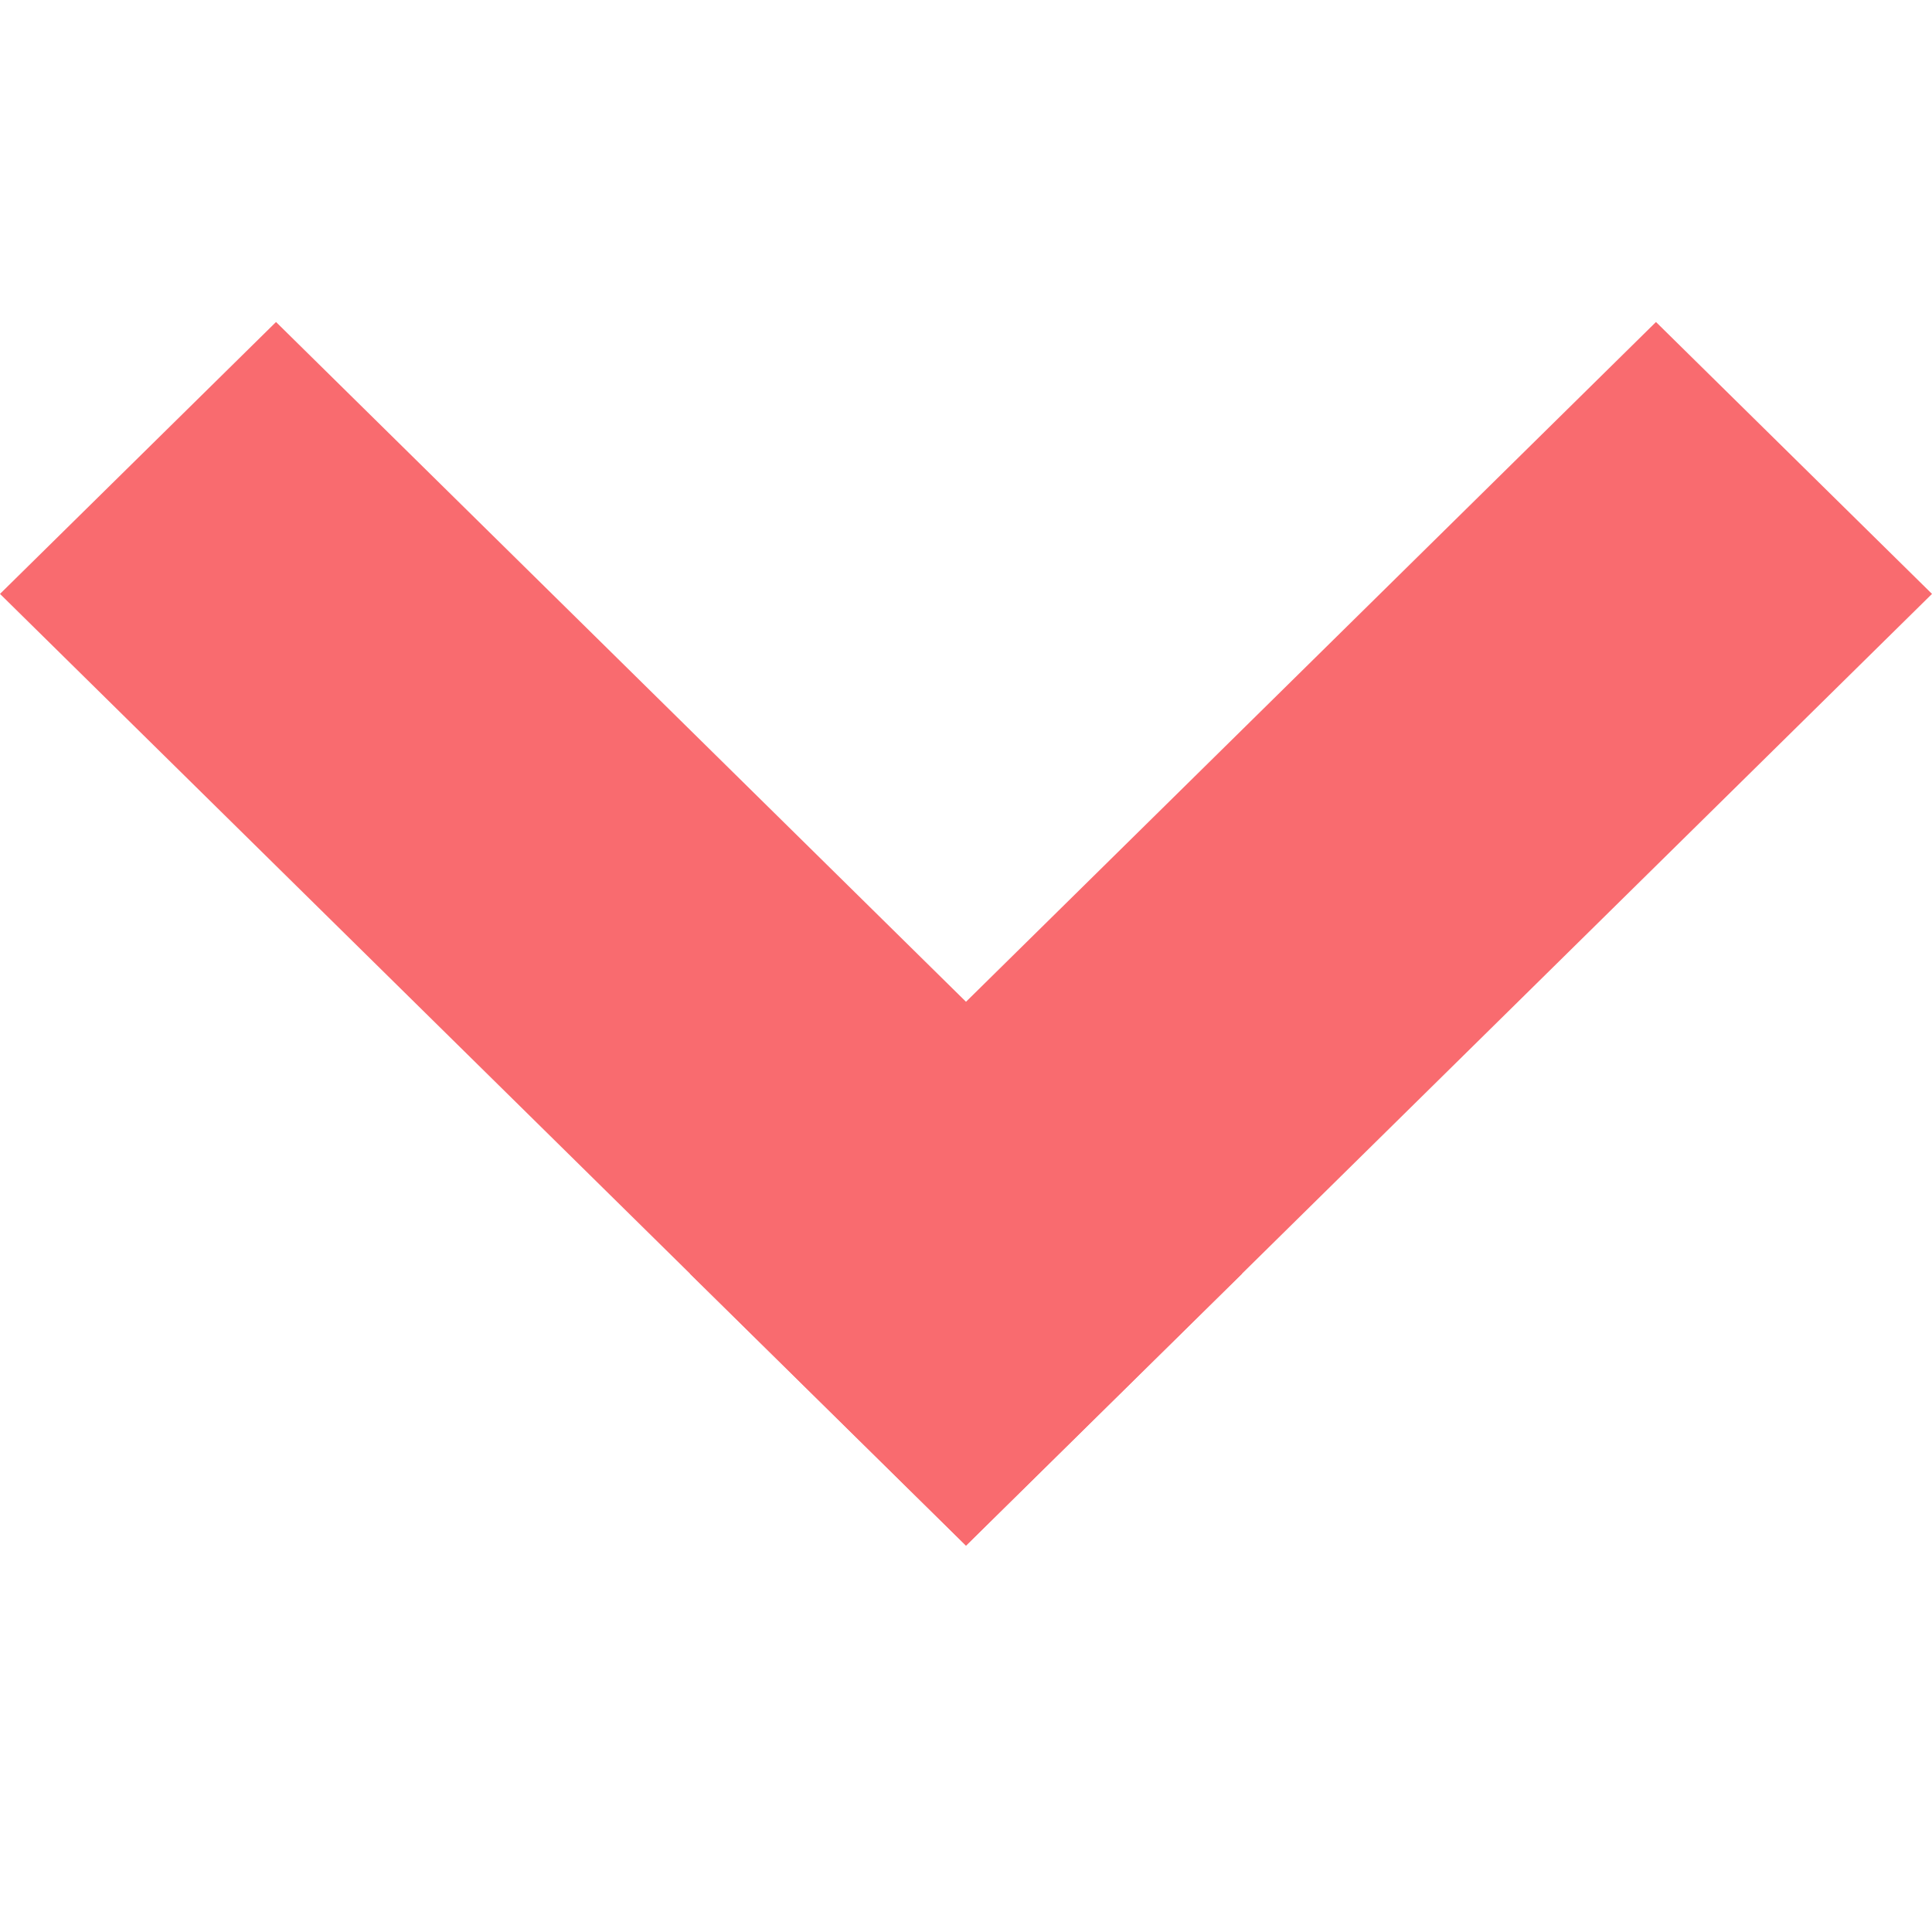
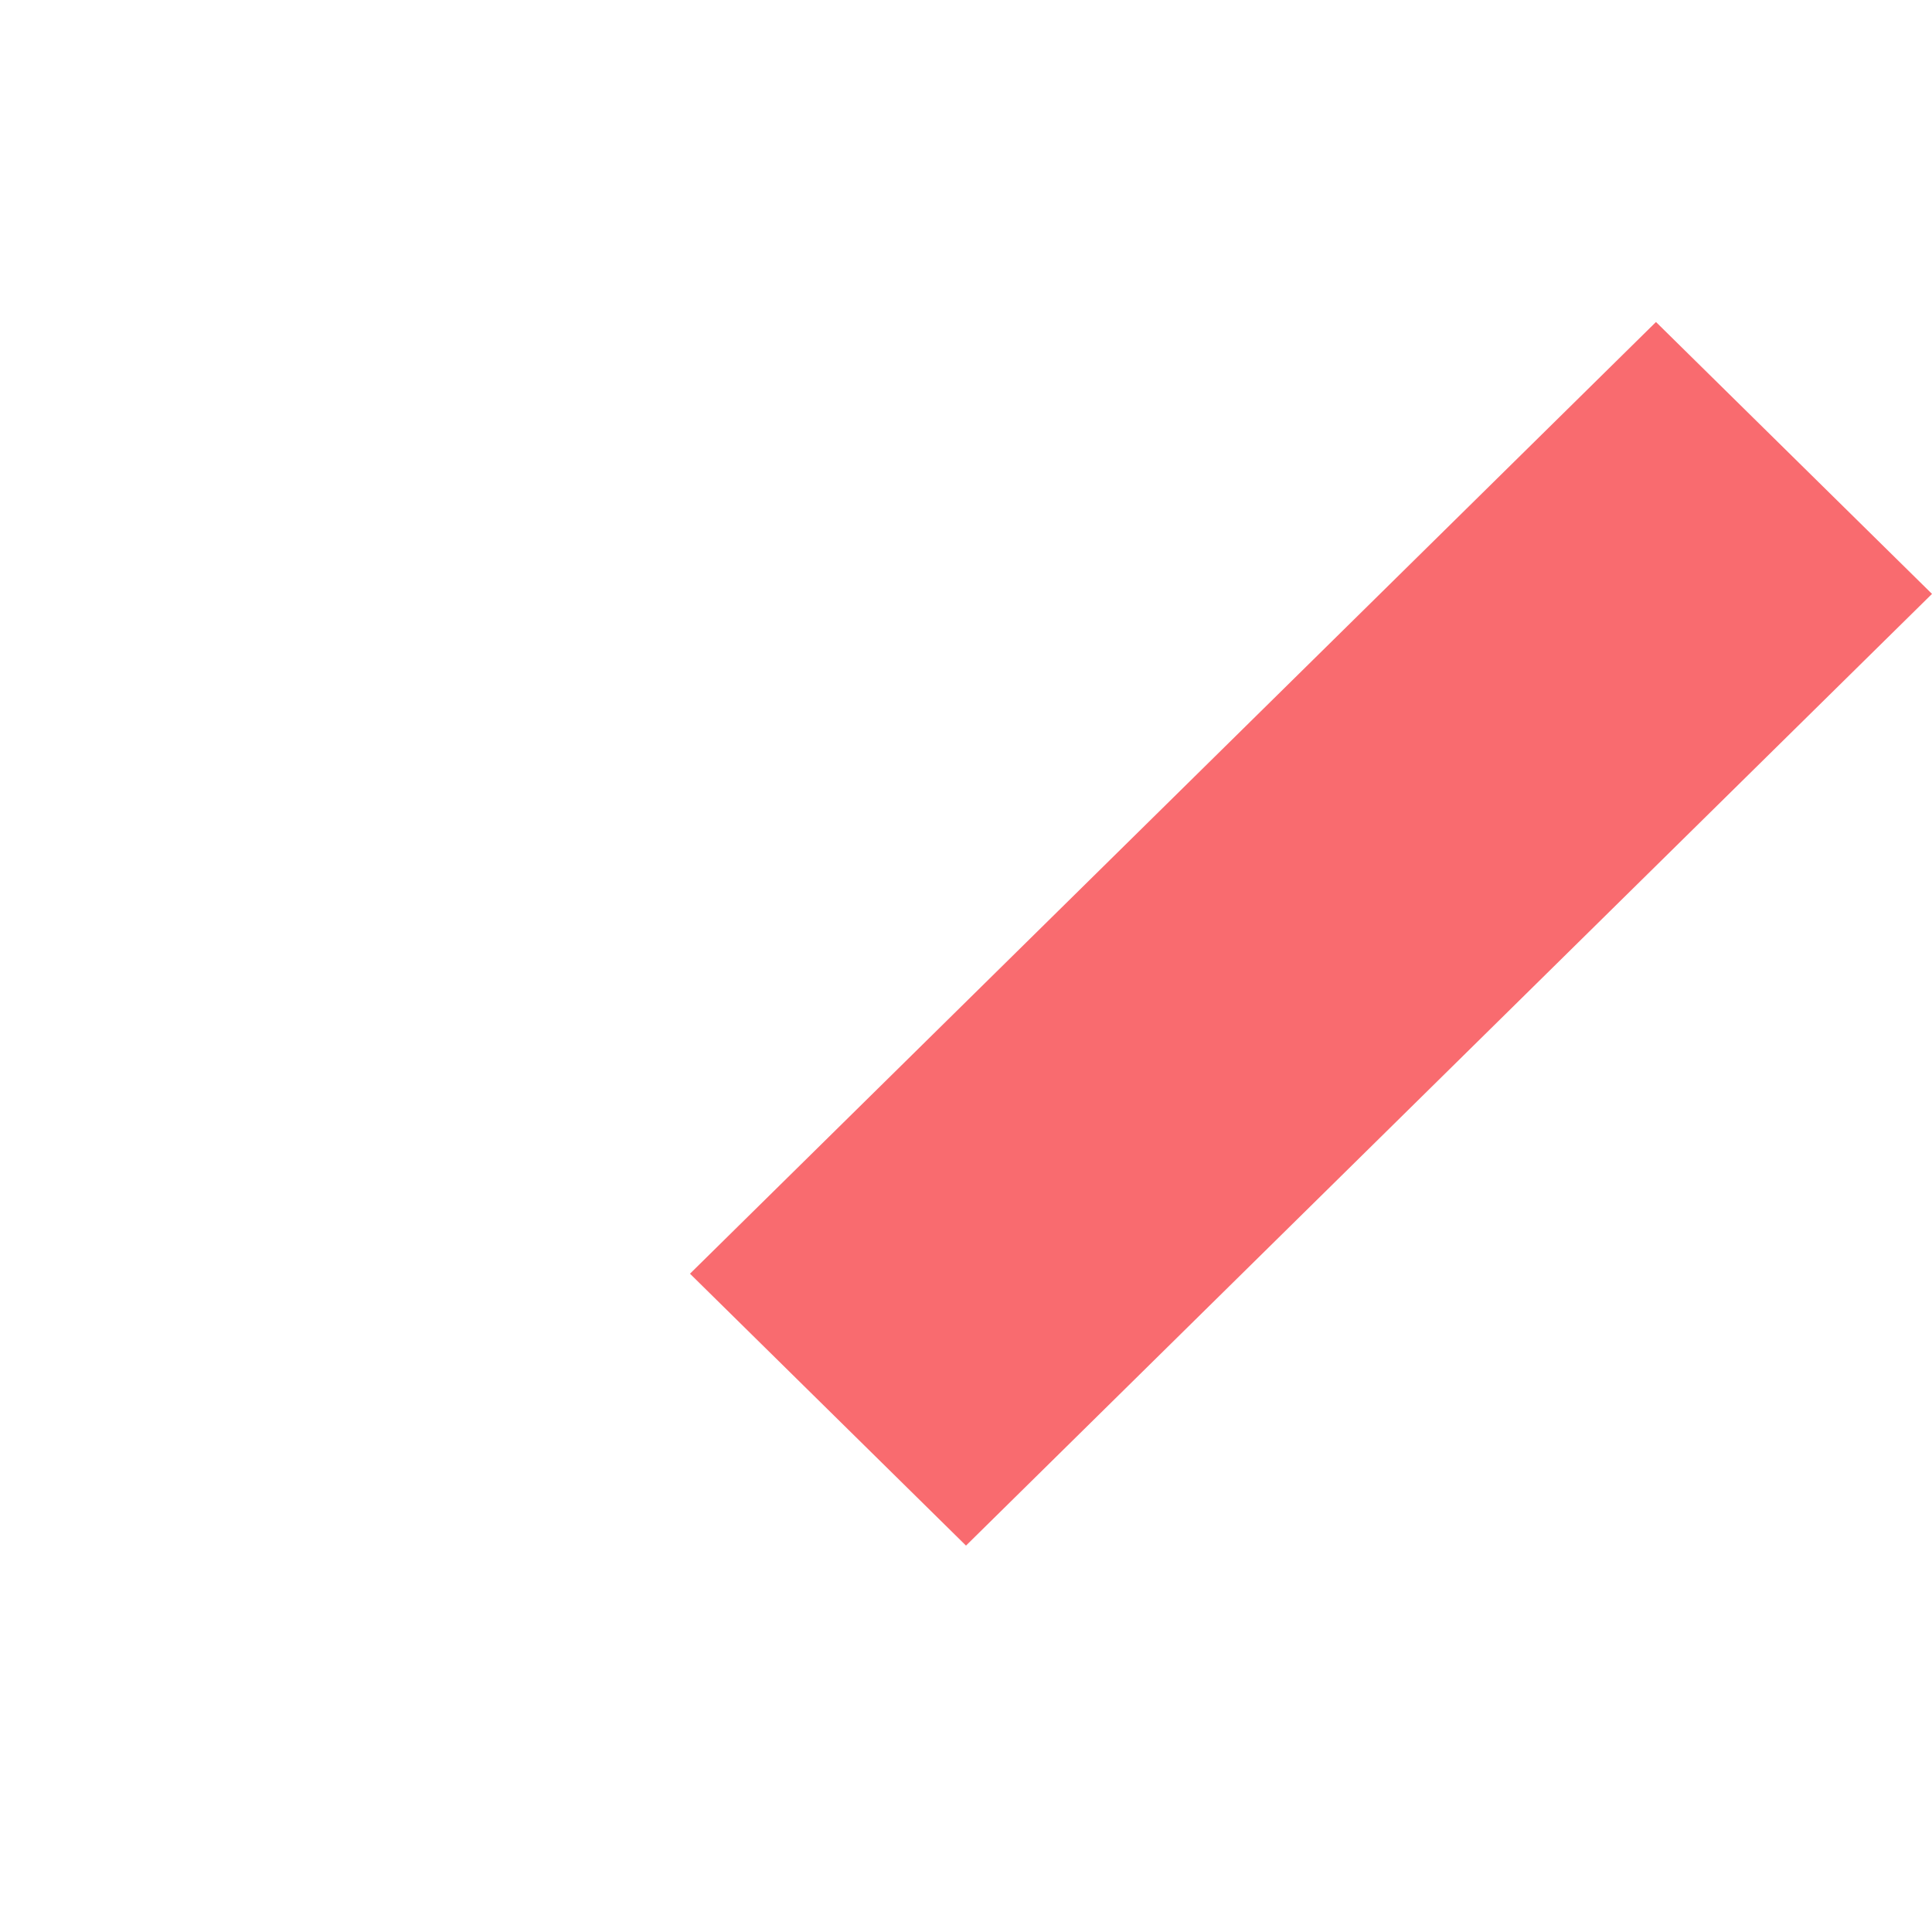
<svg xmlns="http://www.w3.org/2000/svg" width="30" height="30" viewBox="0 0 30 30">
-   <path d="M15 24L19.286 19.778L4.286 5L0 9.222L15 24Z" fill="#F96B6F" />
  <path d="M10.714 19.778L15 24L30 9.222L25.714 5L10.714 19.778Z" fill="#F96B6F" />
</svg>